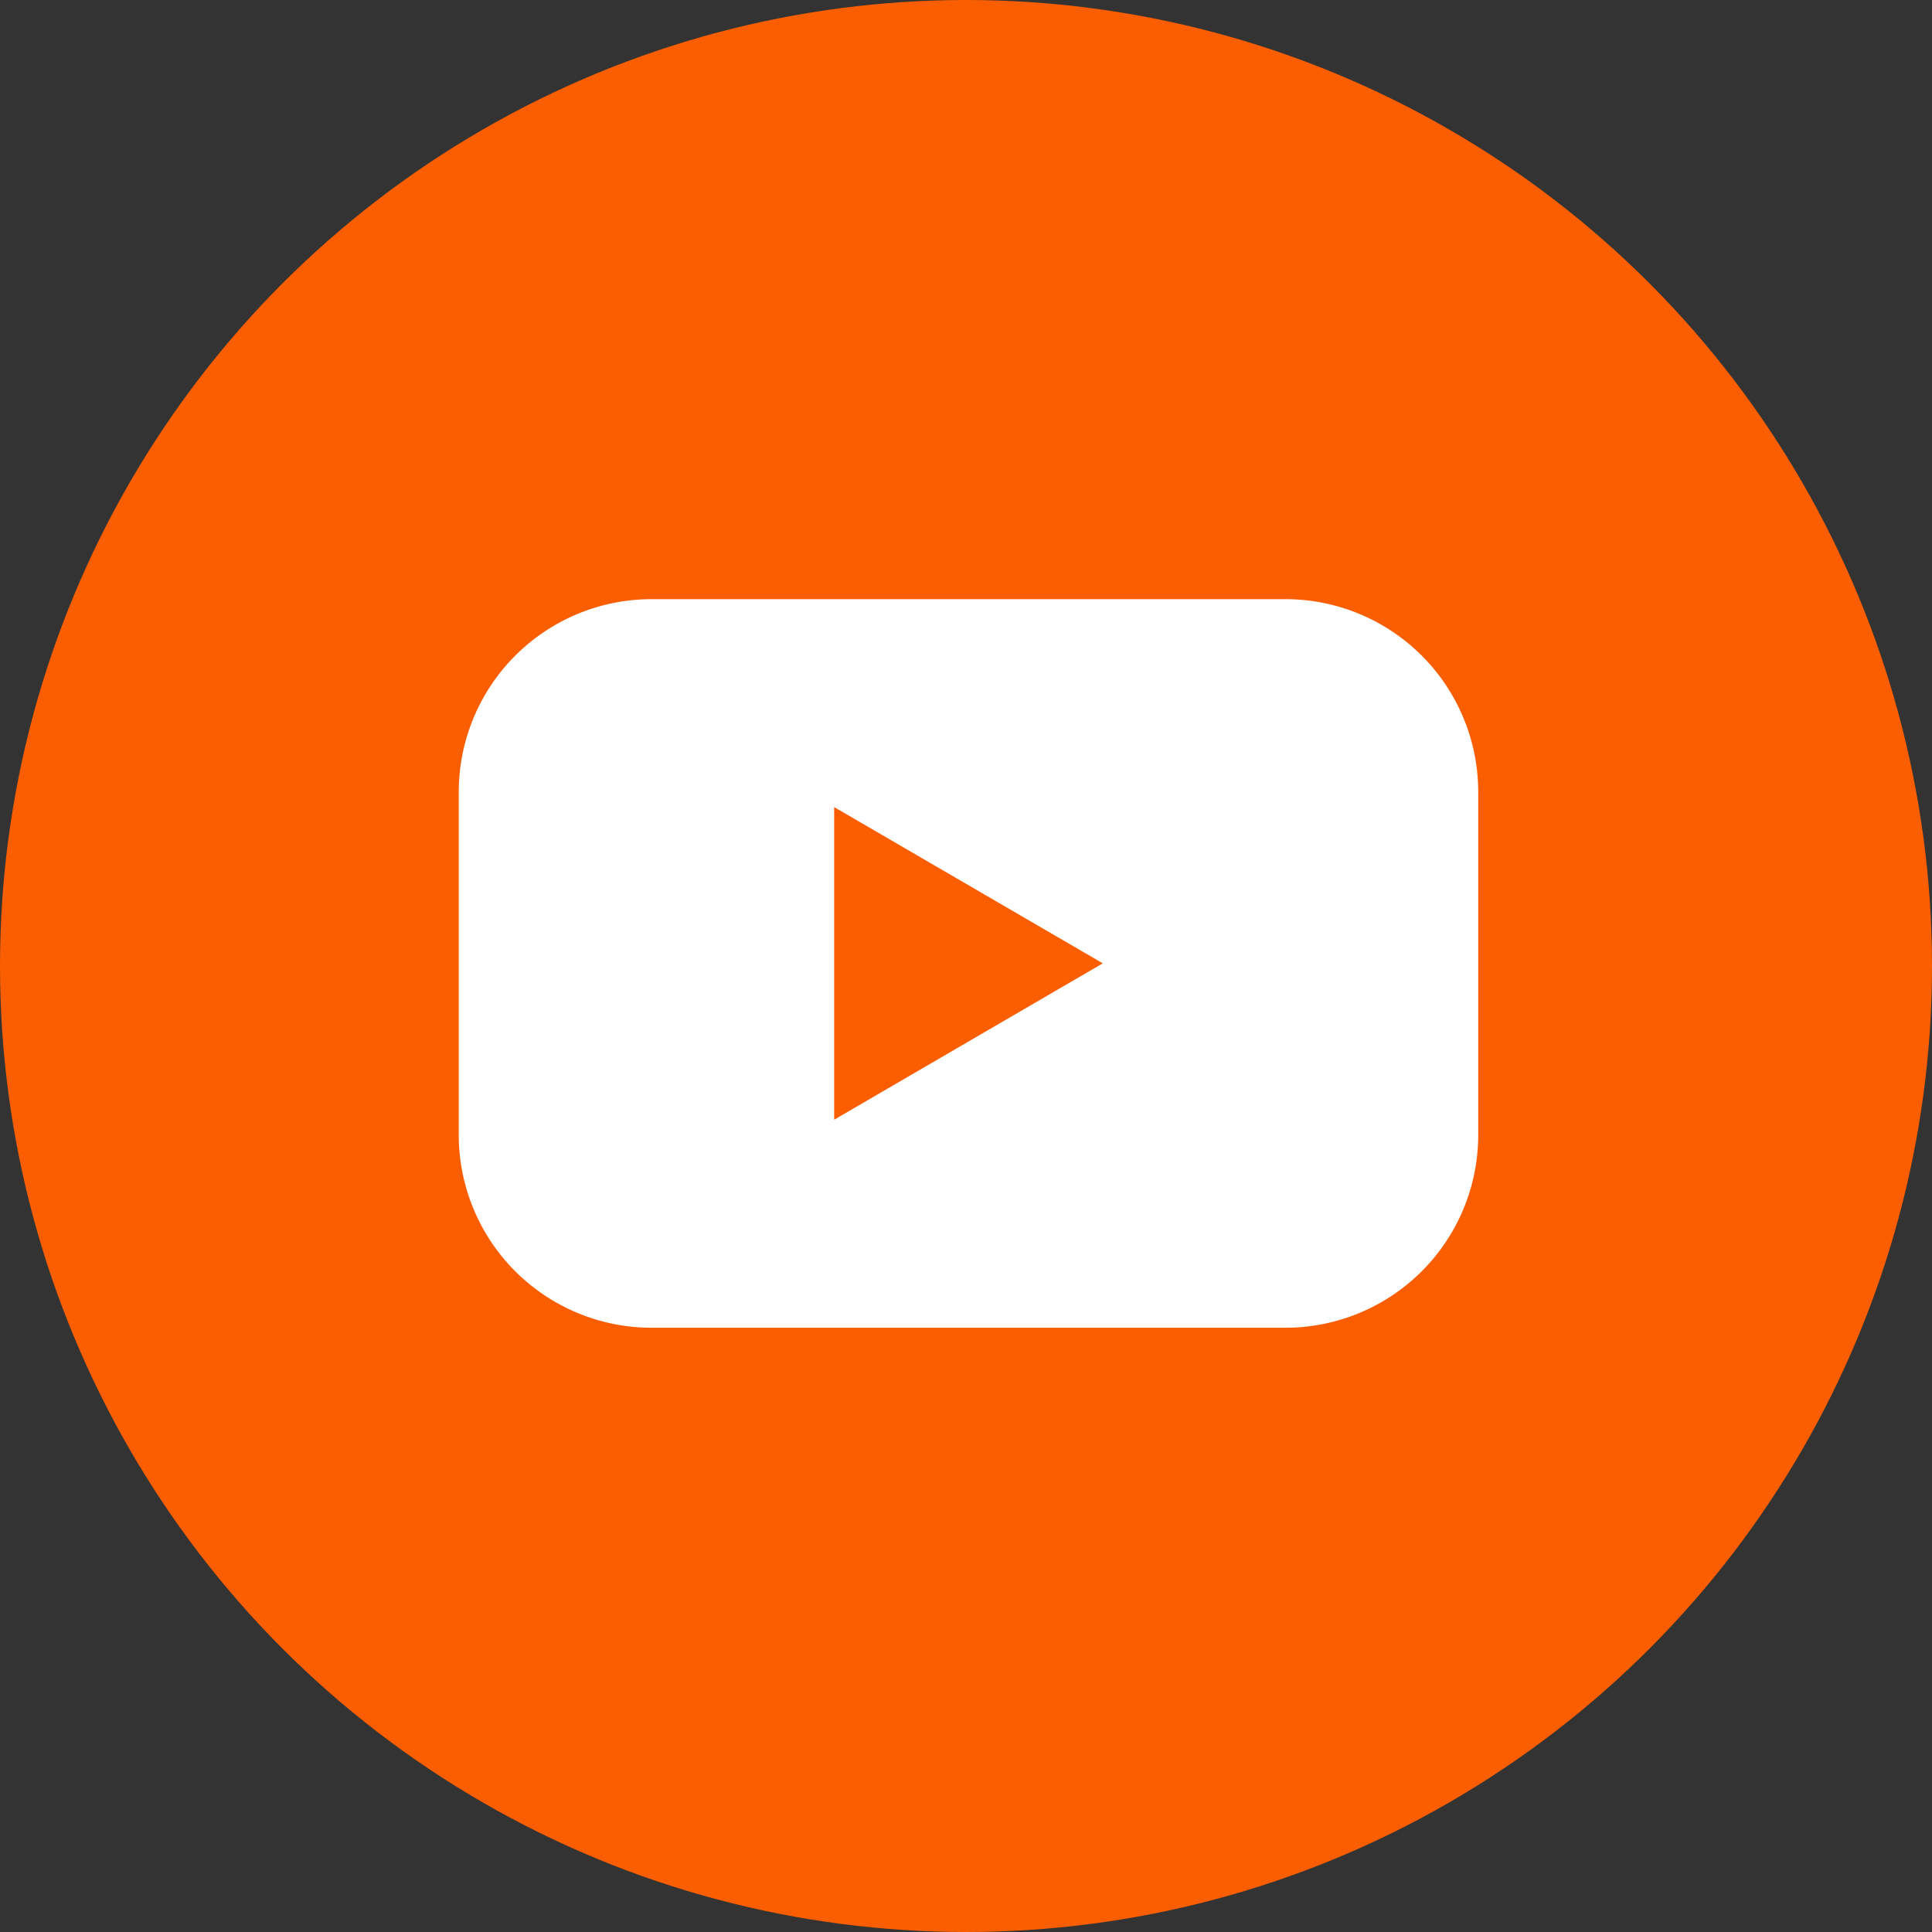
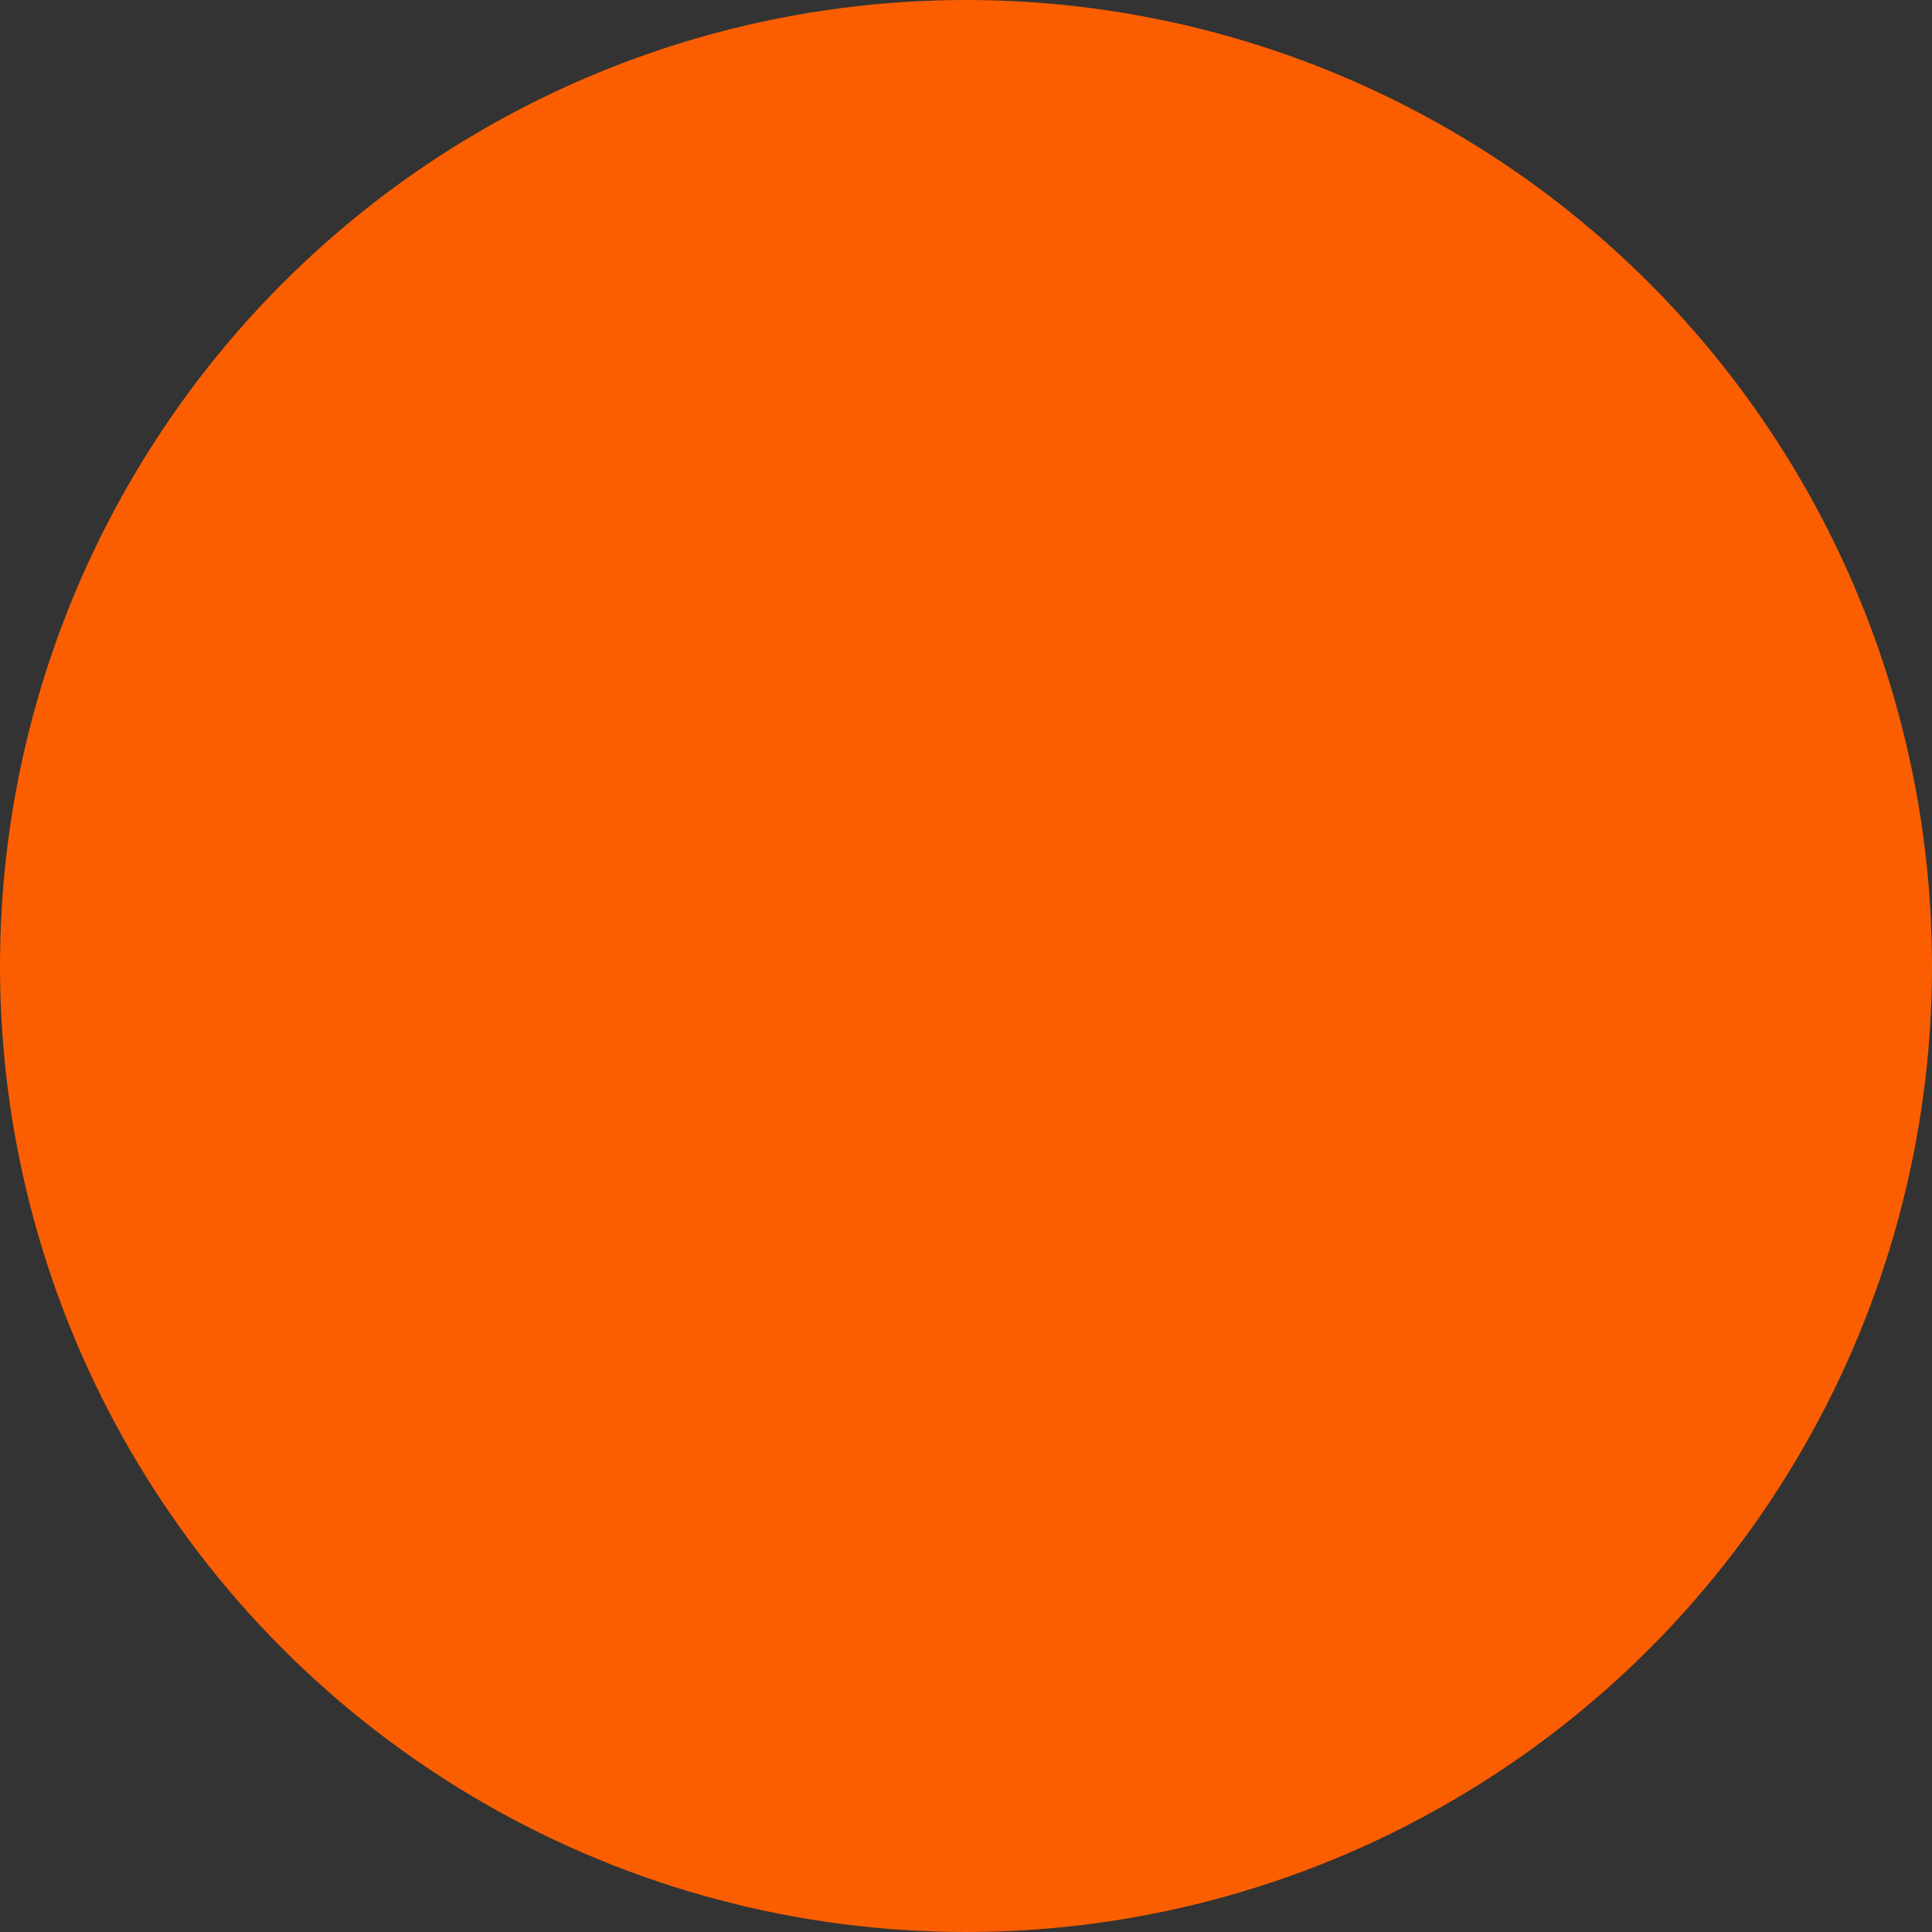
<svg xmlns="http://www.w3.org/2000/svg" width="55" height="55" viewBox="0 0 55 55">
  <rect x="0" y="0" width="55" height="55" fill="#333333" stroke="none" />
  <defs>
    <clipPath id="clip-icon-youtube-orange">
      <rect width="55" height="55" />
    </clipPath>
  </defs>
  <g id="icon-youtube-orange" clip-path="url(#clip-icon-youtube-orange)">
    <g id="Layer_2" data-name="Layer 2" transform="translate(0 -0.191)">
      <g id="Color" transform="translate(0 0.191)">
        <g id="_02.YouTube" data-name="02.YouTube">
          <circle id="Background" cx="27.5" cy="27.5" r="27.5" fill="#fb5e00" />
-           <path id="Icon" d="M59.533,47.41H41.489A5.489,5.489,0,0,0,36,52.9v9.759a5.489,5.489,0,0,0,5.489,5.492H59.533a5.489,5.489,0,0,0,5.489-5.492V52.9A5.489,5.489,0,0,0,59.533,47.41ZM46.687,62.229v-8.9l7.647,4.448Z" transform="translate(-22.94 -30.353)" fill="#fff" />
        </g>
      </g>
    </g>
  </g>
</svg>